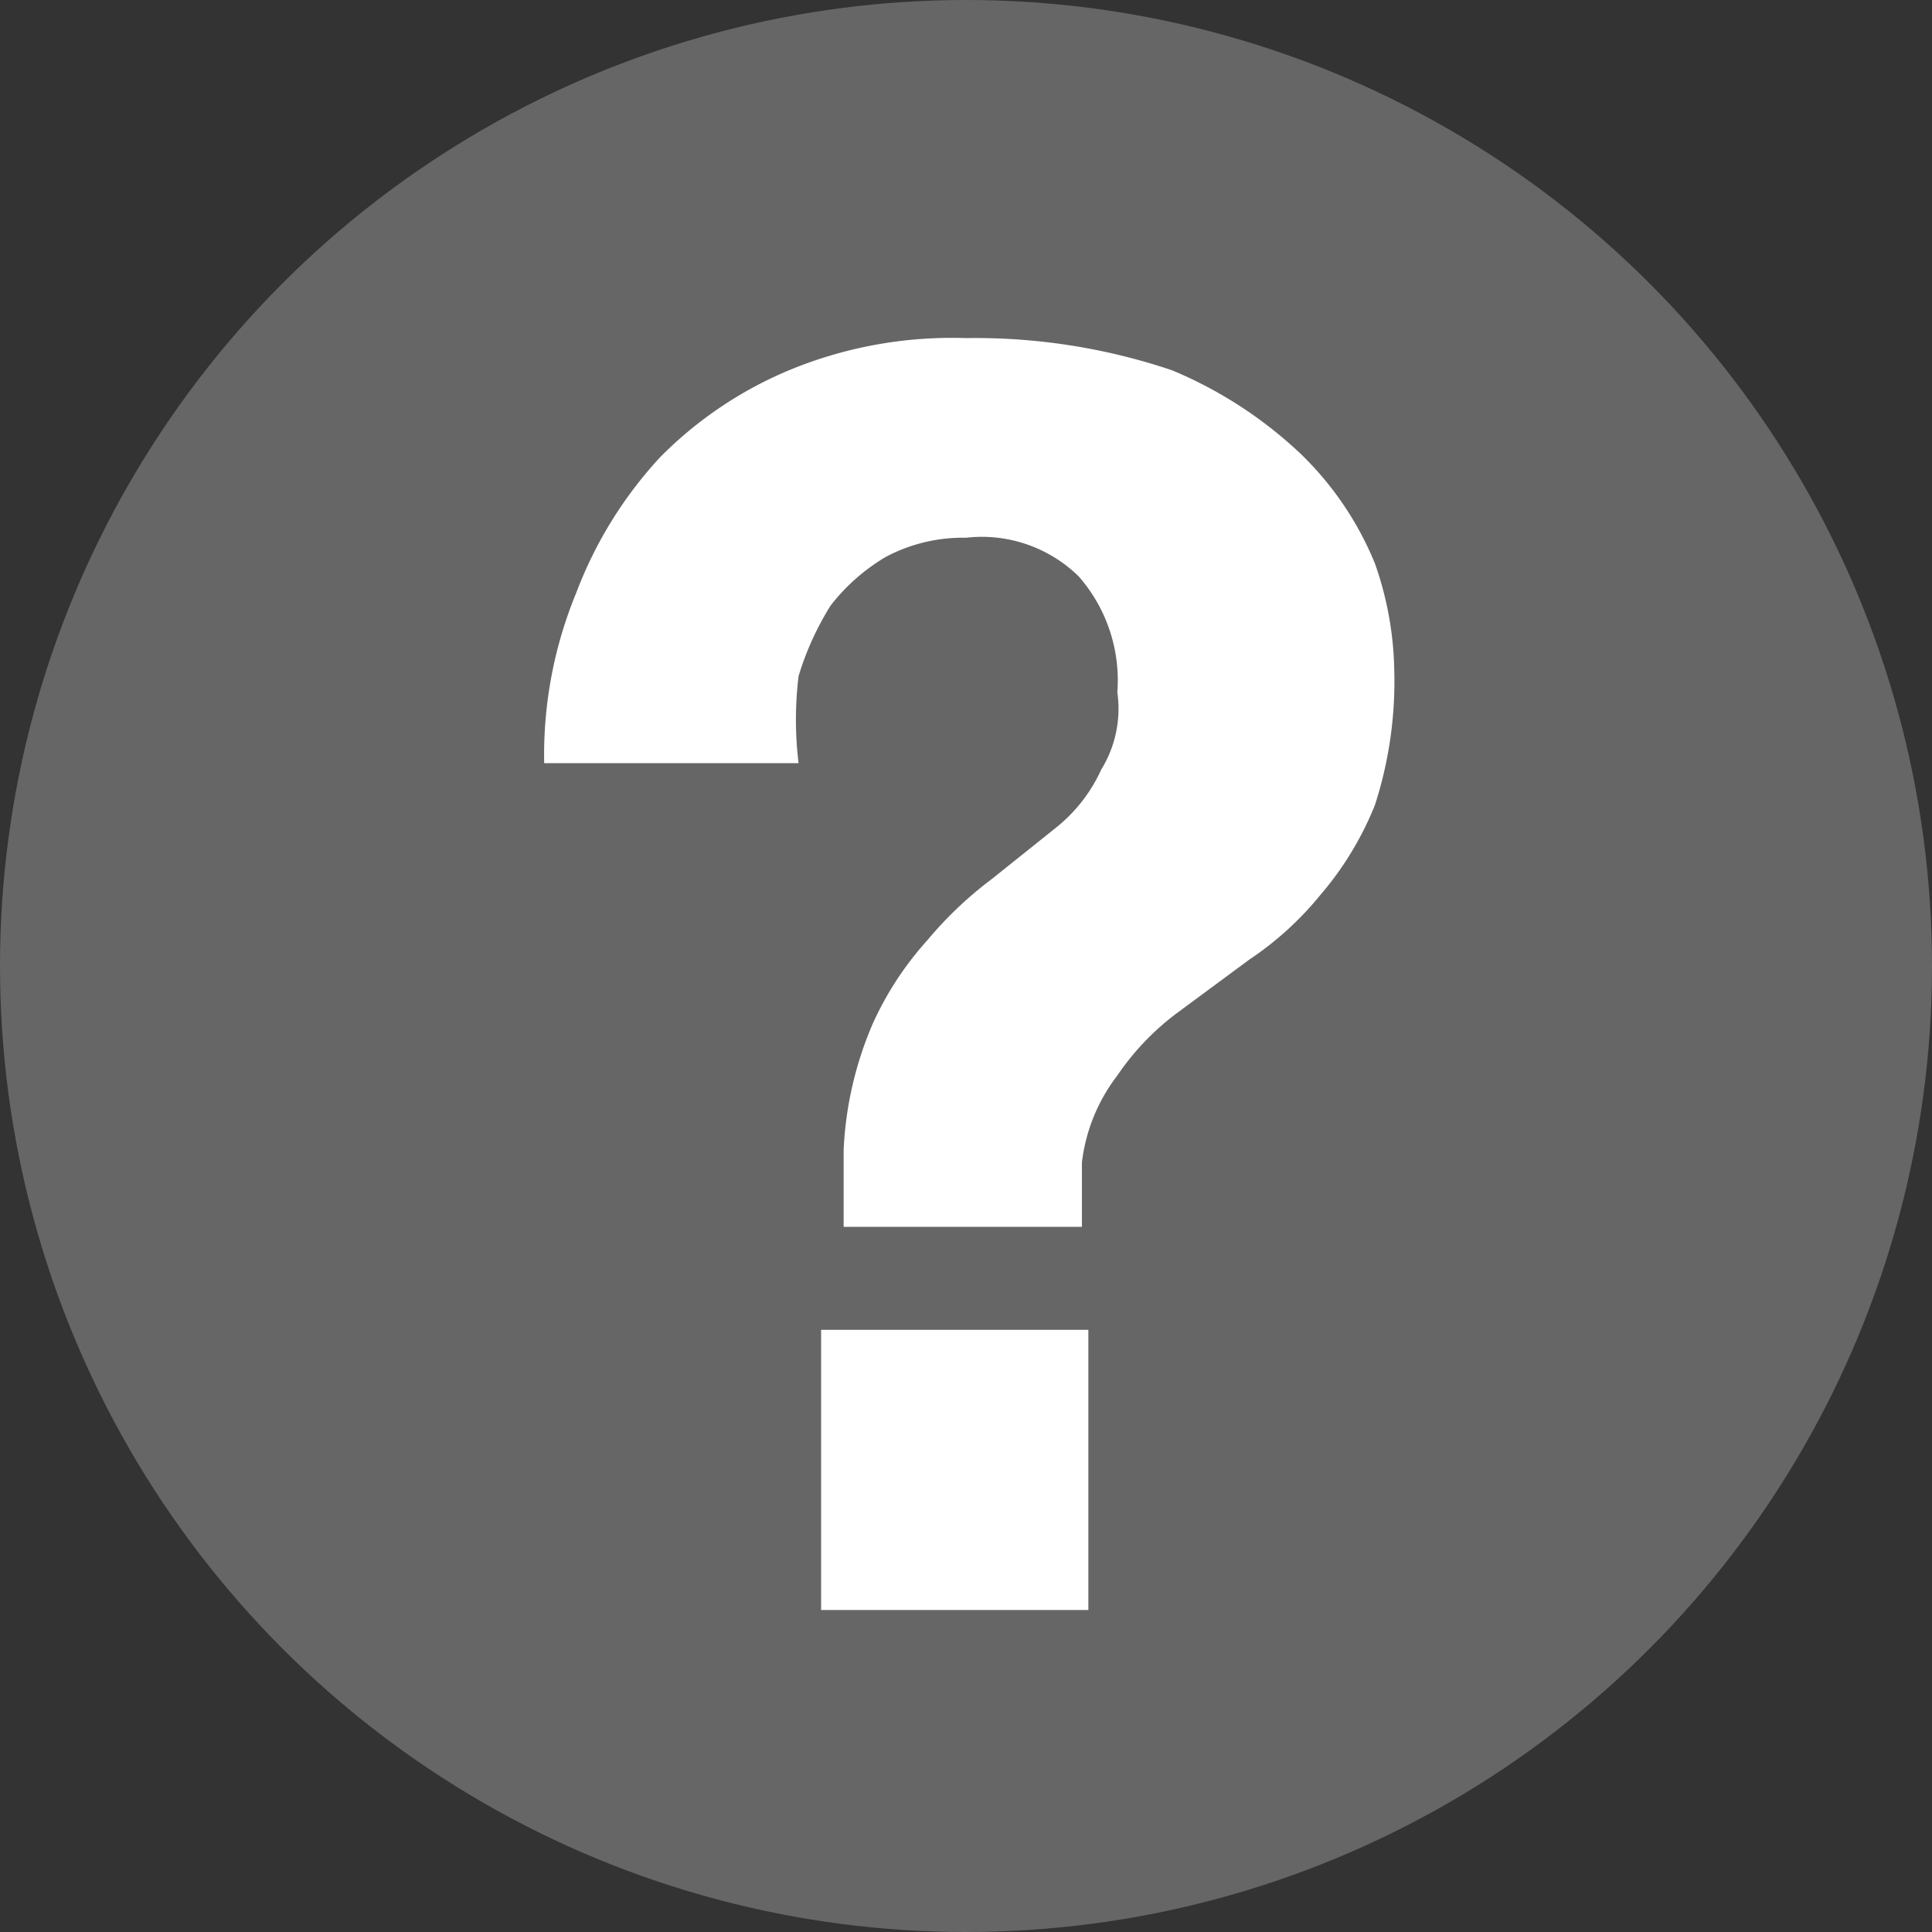
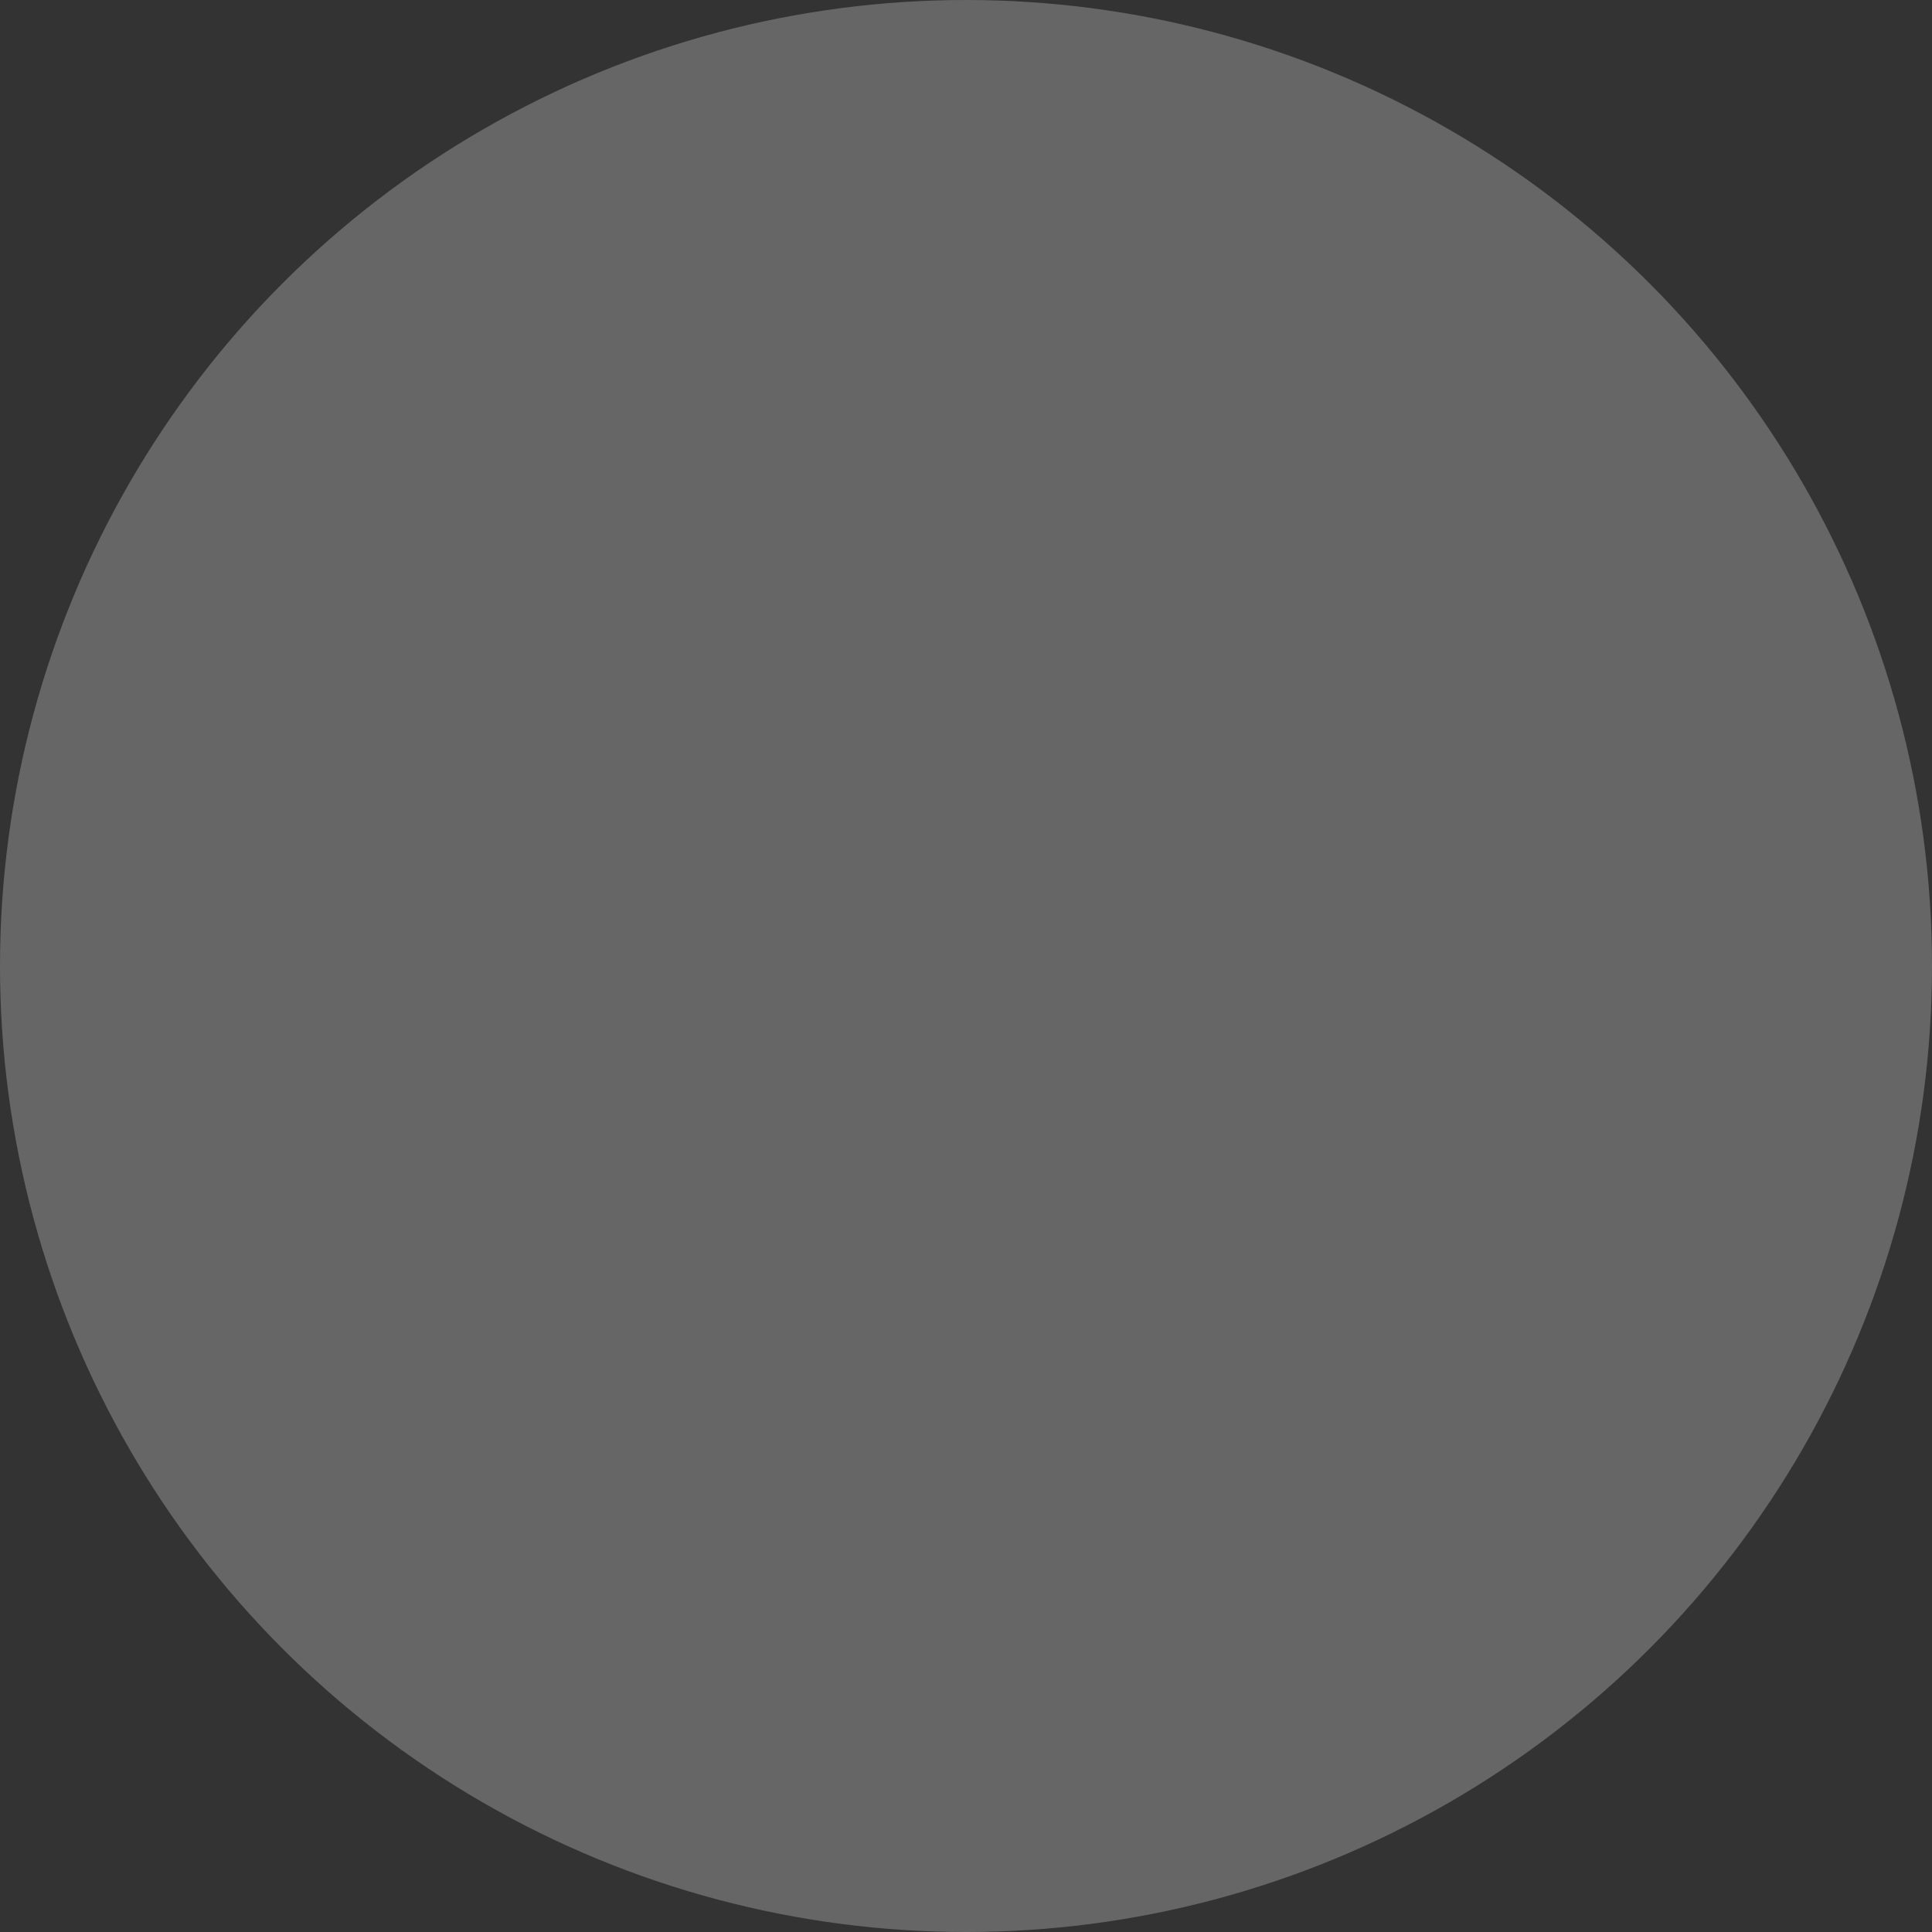
<svg xmlns="http://www.w3.org/2000/svg" viewBox="0 0 6 6">
  <rect x="0" y="0" width="6" height="6" fill="#333333" stroke="none" />
  <defs>
    <style>.cls-1{fill:#666;}.cls-2{fill:#fff;}</style>
  </defs>
  <title>upcoming_tooltip</title>
  <g id="Layer_2" data-name="Layer 2">
    <g id="Product_Page" data-name="Product Page">
      <circle class="cls-1" cx="3" cy="3" r="3" />
-       <path class="cls-2" d="M1.79,1.84a1.29,1.29,0,0,1,.26-.42,1.23,1.23,0,0,1,.4-.27A1.32,1.32,0,0,1,3,1.05a1.91,1.91,0,0,1,.64.1,1.32,1.32,0,0,1,.4.26,1,1,0,0,1,.23.34,1.05,1.05,0,0,1,.06.33,1.25,1.25,0,0,1-.06.42,1,1,0,0,1-.17.28,1,1,0,0,1-.22.2l-.23.17a.81.81,0,0,0-.18.19.55.55,0,0,0-.11.27v.2H2.62V3.57a1.12,1.12,0,0,1,.09-.39,1,1,0,0,1,.17-.26,1.19,1.19,0,0,1,.2-.19l.2-.16a.49.49,0,0,0,.14-.18.36.36,0,0,0,.05-.24.49.49,0,0,0-.12-.36A.43.43,0,0,0,3,1.67a.51.51,0,0,0-.25.06.61.61,0,0,0-.17.15.9.9,0,0,0-.1.22,1.12,1.12,0,0,0,0,.27H1.69A1.32,1.32,0,0,1,1.79,1.84ZM3.38,4.13V5H2.55V4.13Z" />
    </g>
  </g>
</svg>